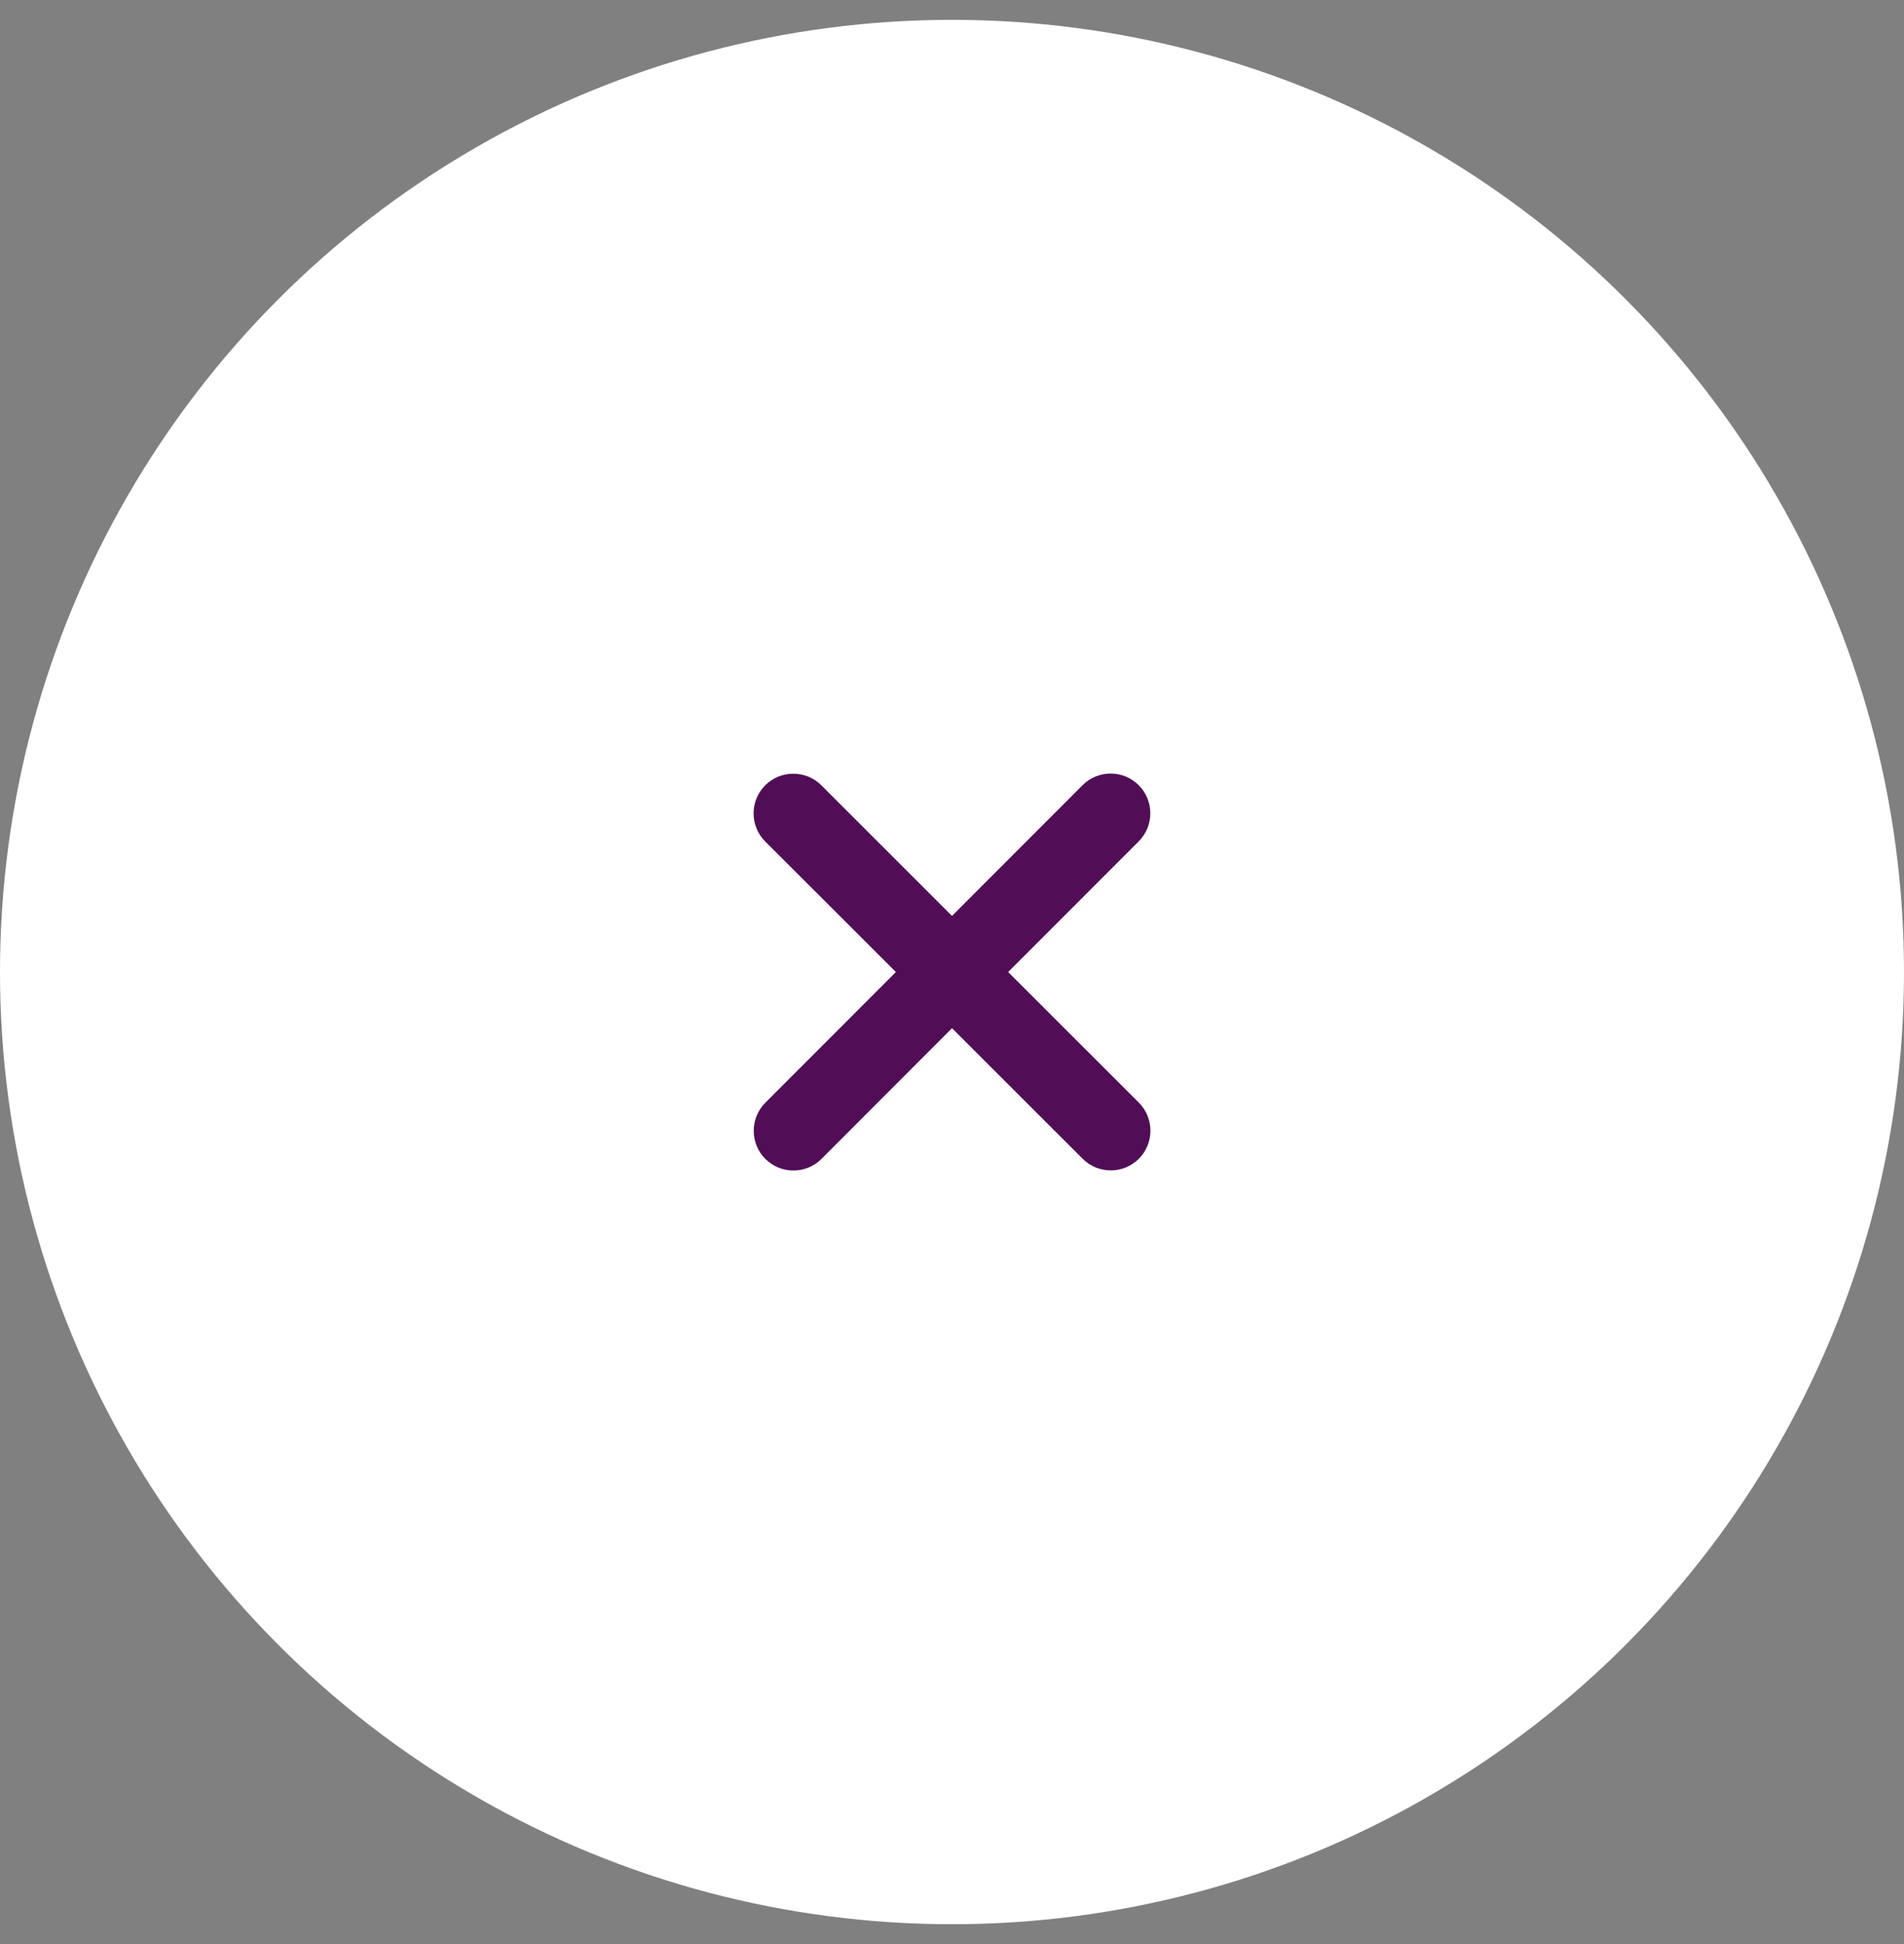
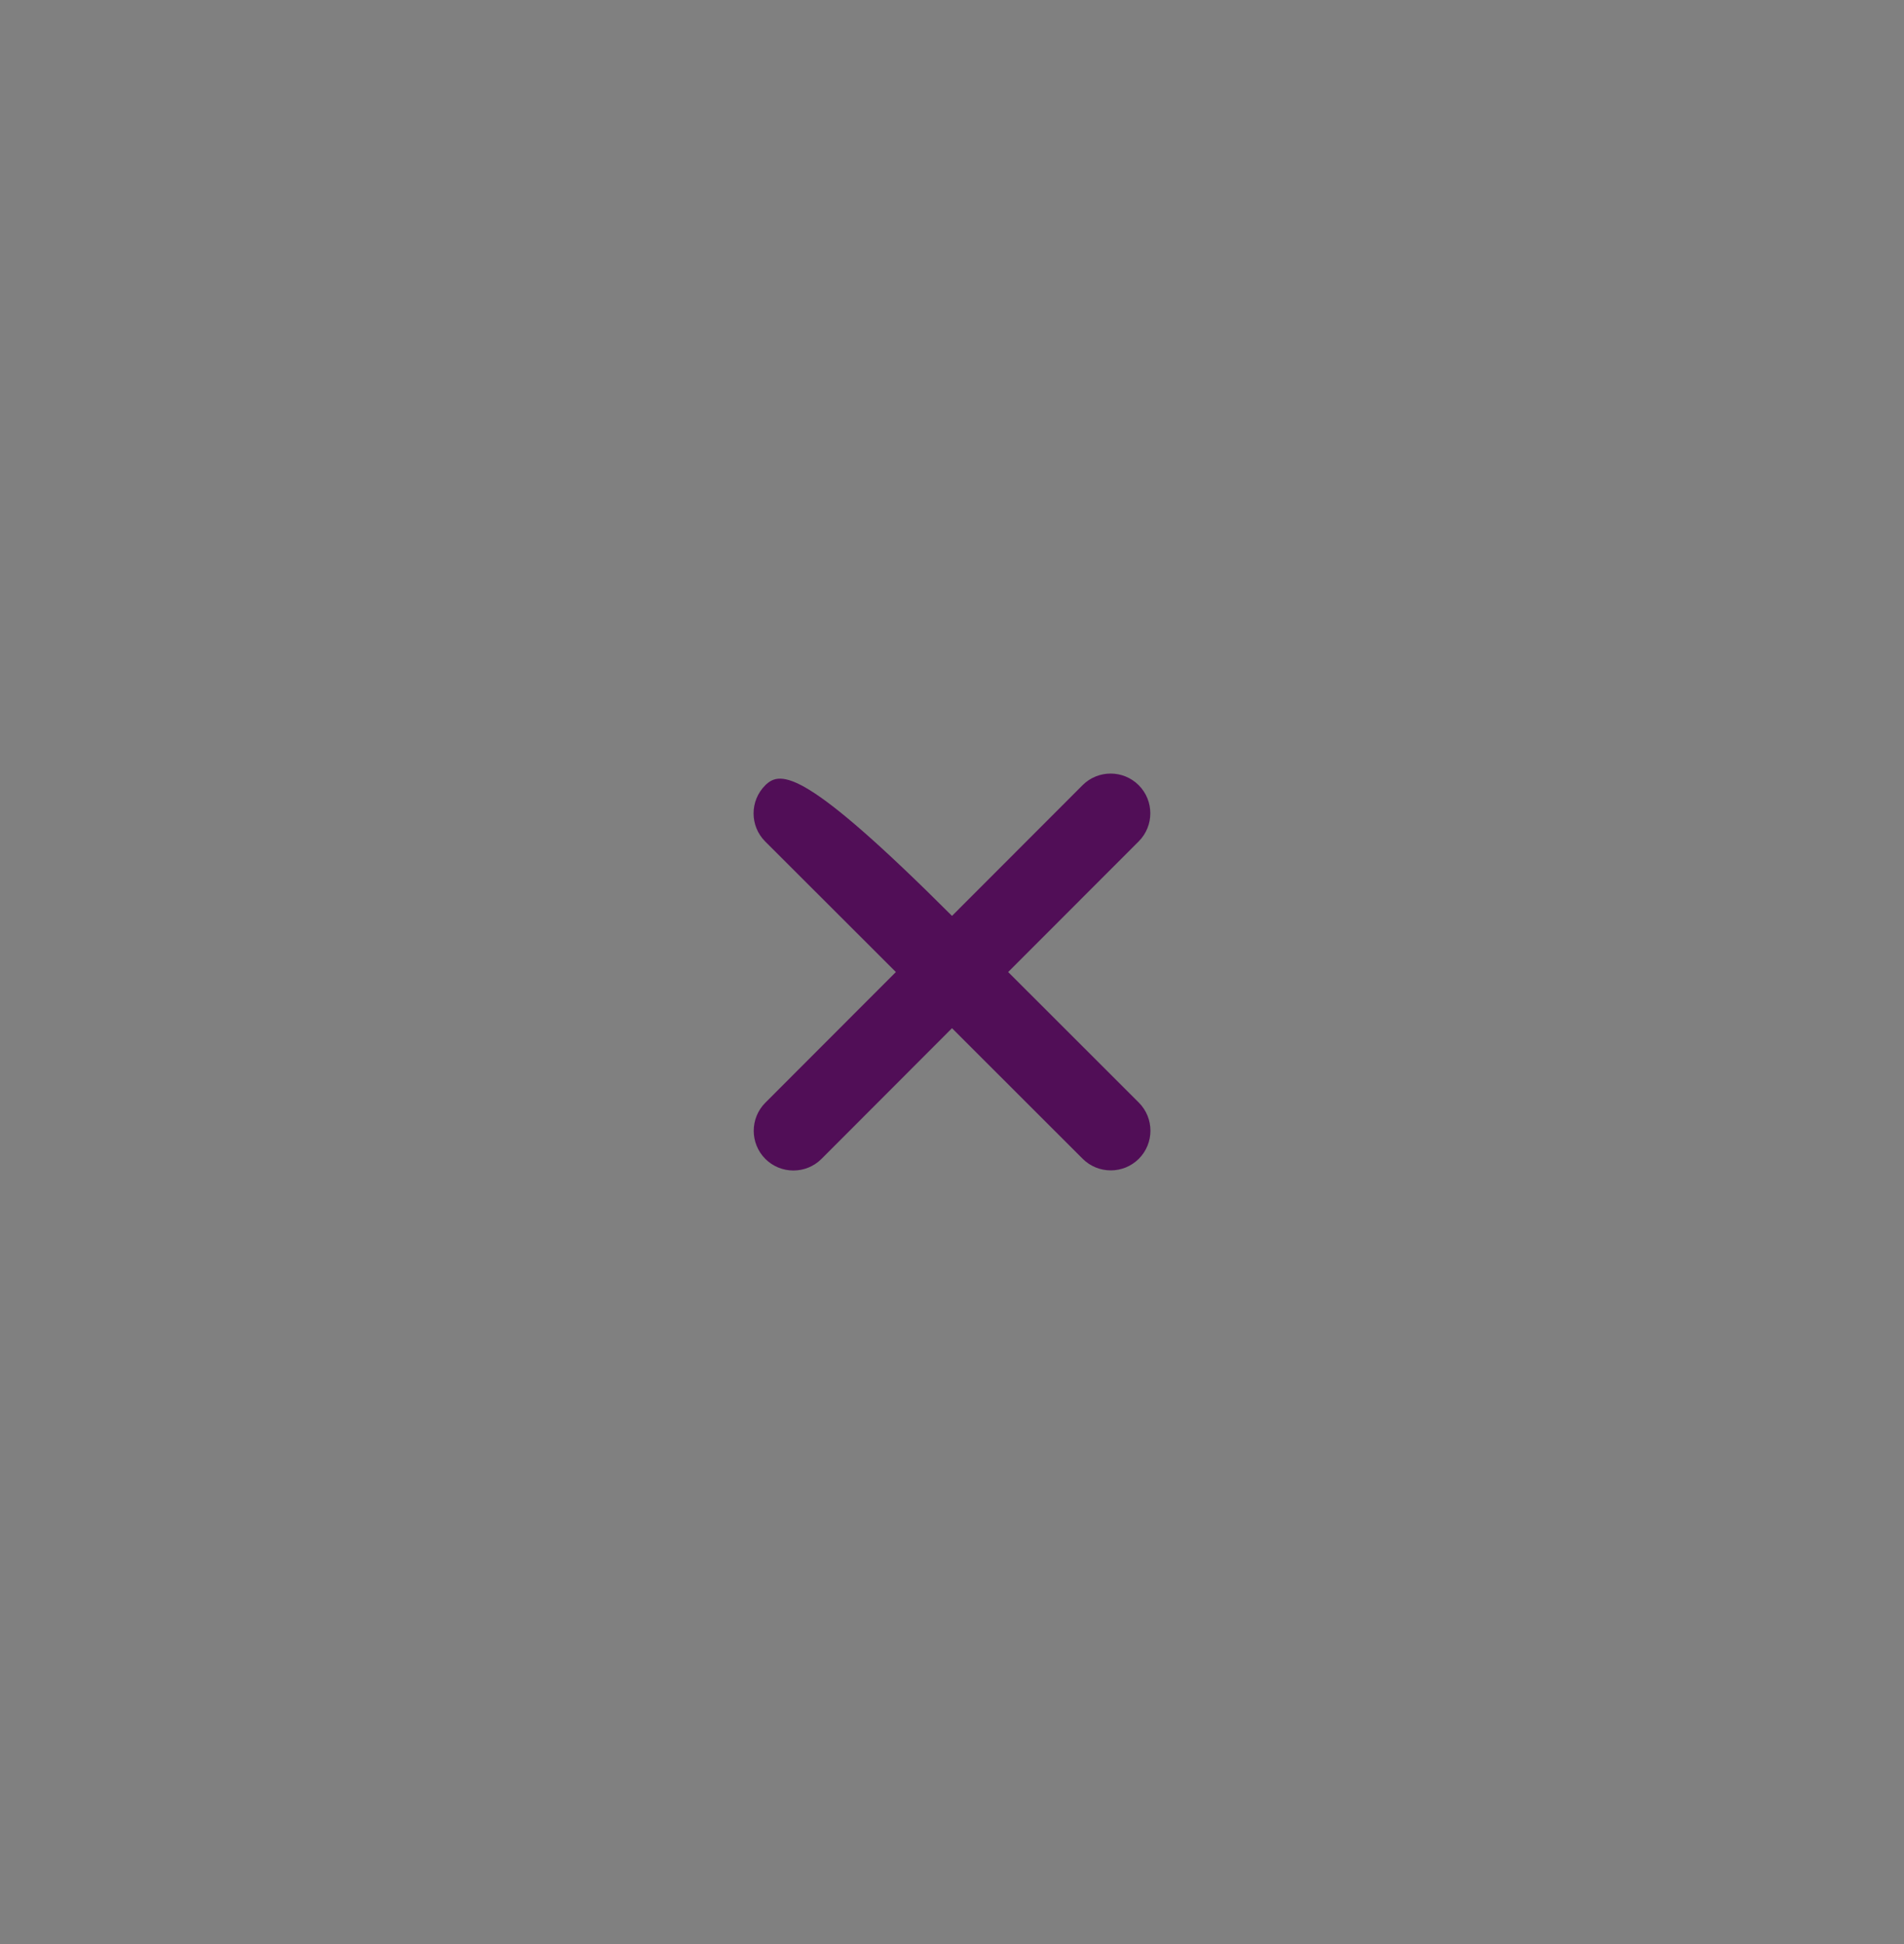
<svg xmlns="http://www.w3.org/2000/svg" width="48" height="49" viewBox="0 0 48 49" fill="none">
  <rect x="0" y="0" width="48" height="49" fill="#808080" stroke="none" />
-   <circle cx="24" cy="24.5" r="24" fill="white" />
-   <path d="M28.707 21.207C29.097 20.816 29.097 20.182 28.707 19.791C28.316 19.4 27.682 19.4 27.291 19.791L24 23.085L20.707 19.794C20.316 19.404 19.682 19.404 19.291 19.794C18.9 20.185 18.9 20.819 19.291 21.21L22.585 24.5L19.294 27.794C18.904 28.185 18.904 28.819 19.294 29.21C19.685 29.6 20.319 29.6 20.71 29.21L24 25.916L27.294 29.207C27.685 29.597 28.319 29.597 28.71 29.207C29.1 28.816 29.1 28.182 28.71 27.791L25.416 24.5L28.707 21.207Z" fill="#510E57" />
+   <path d="M28.707 21.207C29.097 20.816 29.097 20.182 28.707 19.791C28.316 19.4 27.682 19.4 27.291 19.791L24 23.085C20.316 19.404 19.682 19.404 19.291 19.794C18.9 20.185 18.9 20.819 19.291 21.21L22.585 24.5L19.294 27.794C18.904 28.185 18.904 28.819 19.294 29.21C19.685 29.6 20.319 29.6 20.71 29.21L24 25.916L27.294 29.207C27.685 29.597 28.319 29.597 28.71 29.207C29.1 28.816 29.1 28.182 28.71 27.791L25.416 24.5L28.707 21.207Z" fill="#510E57" />
</svg>